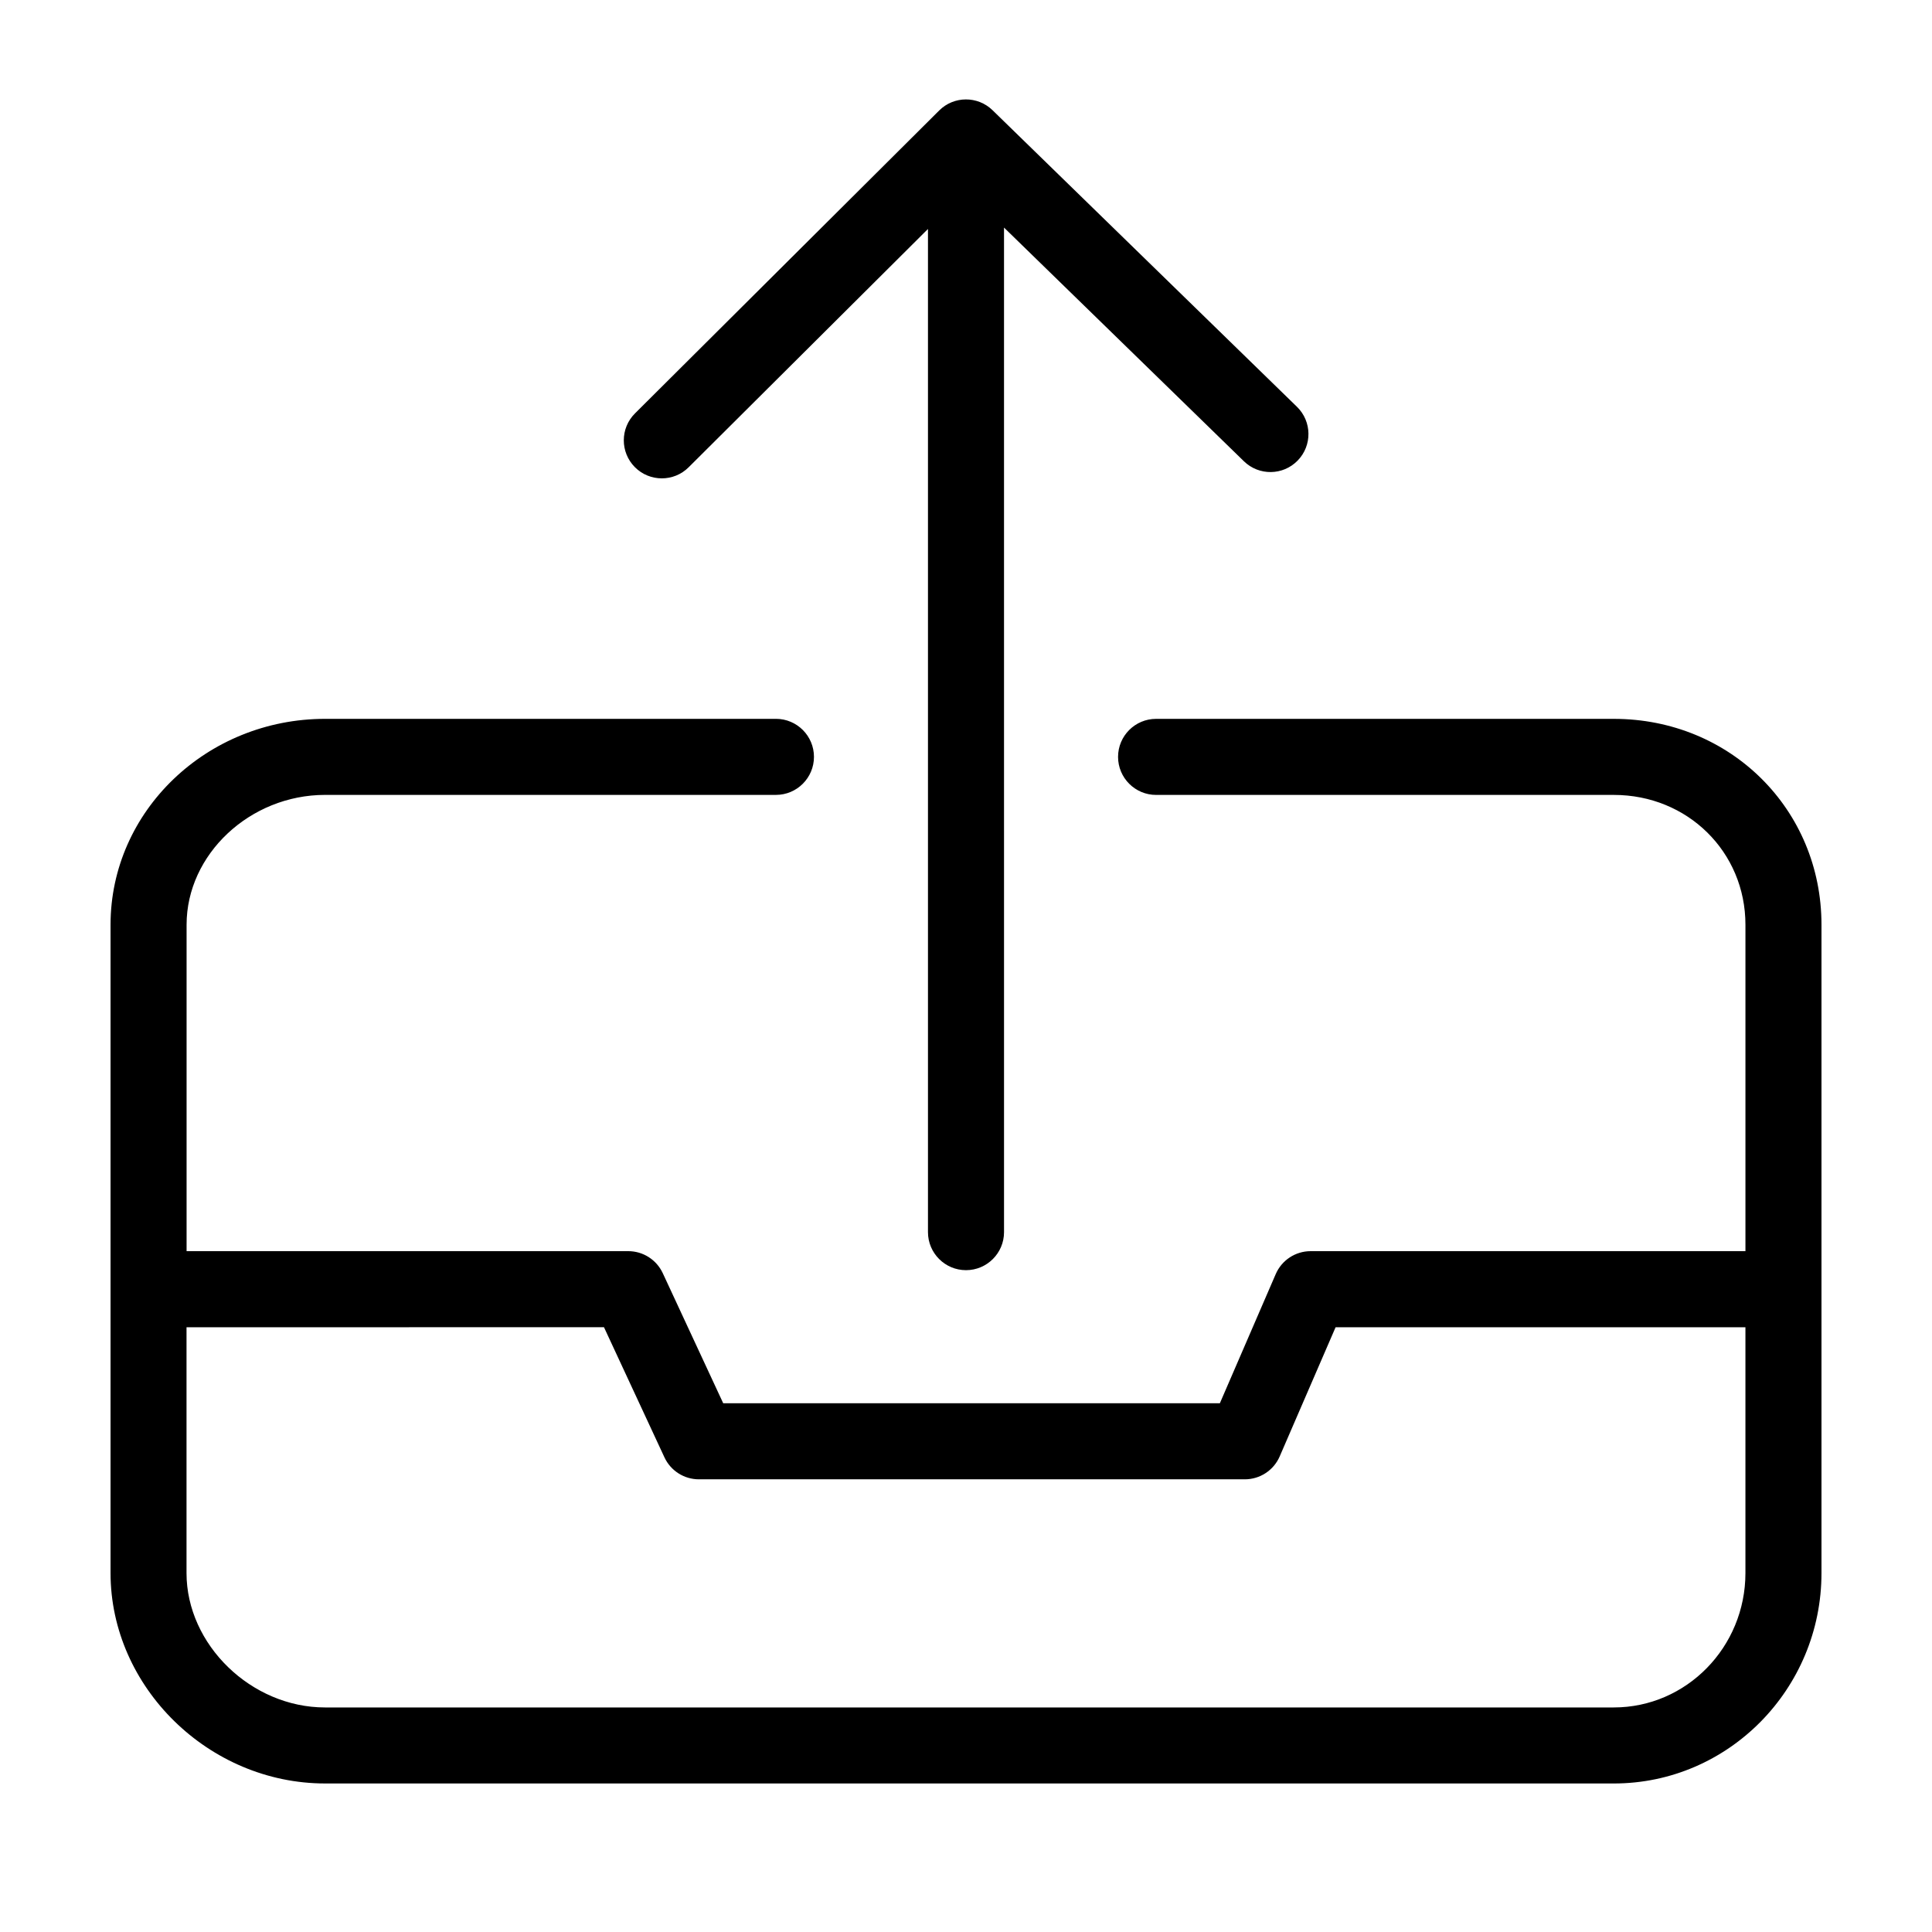
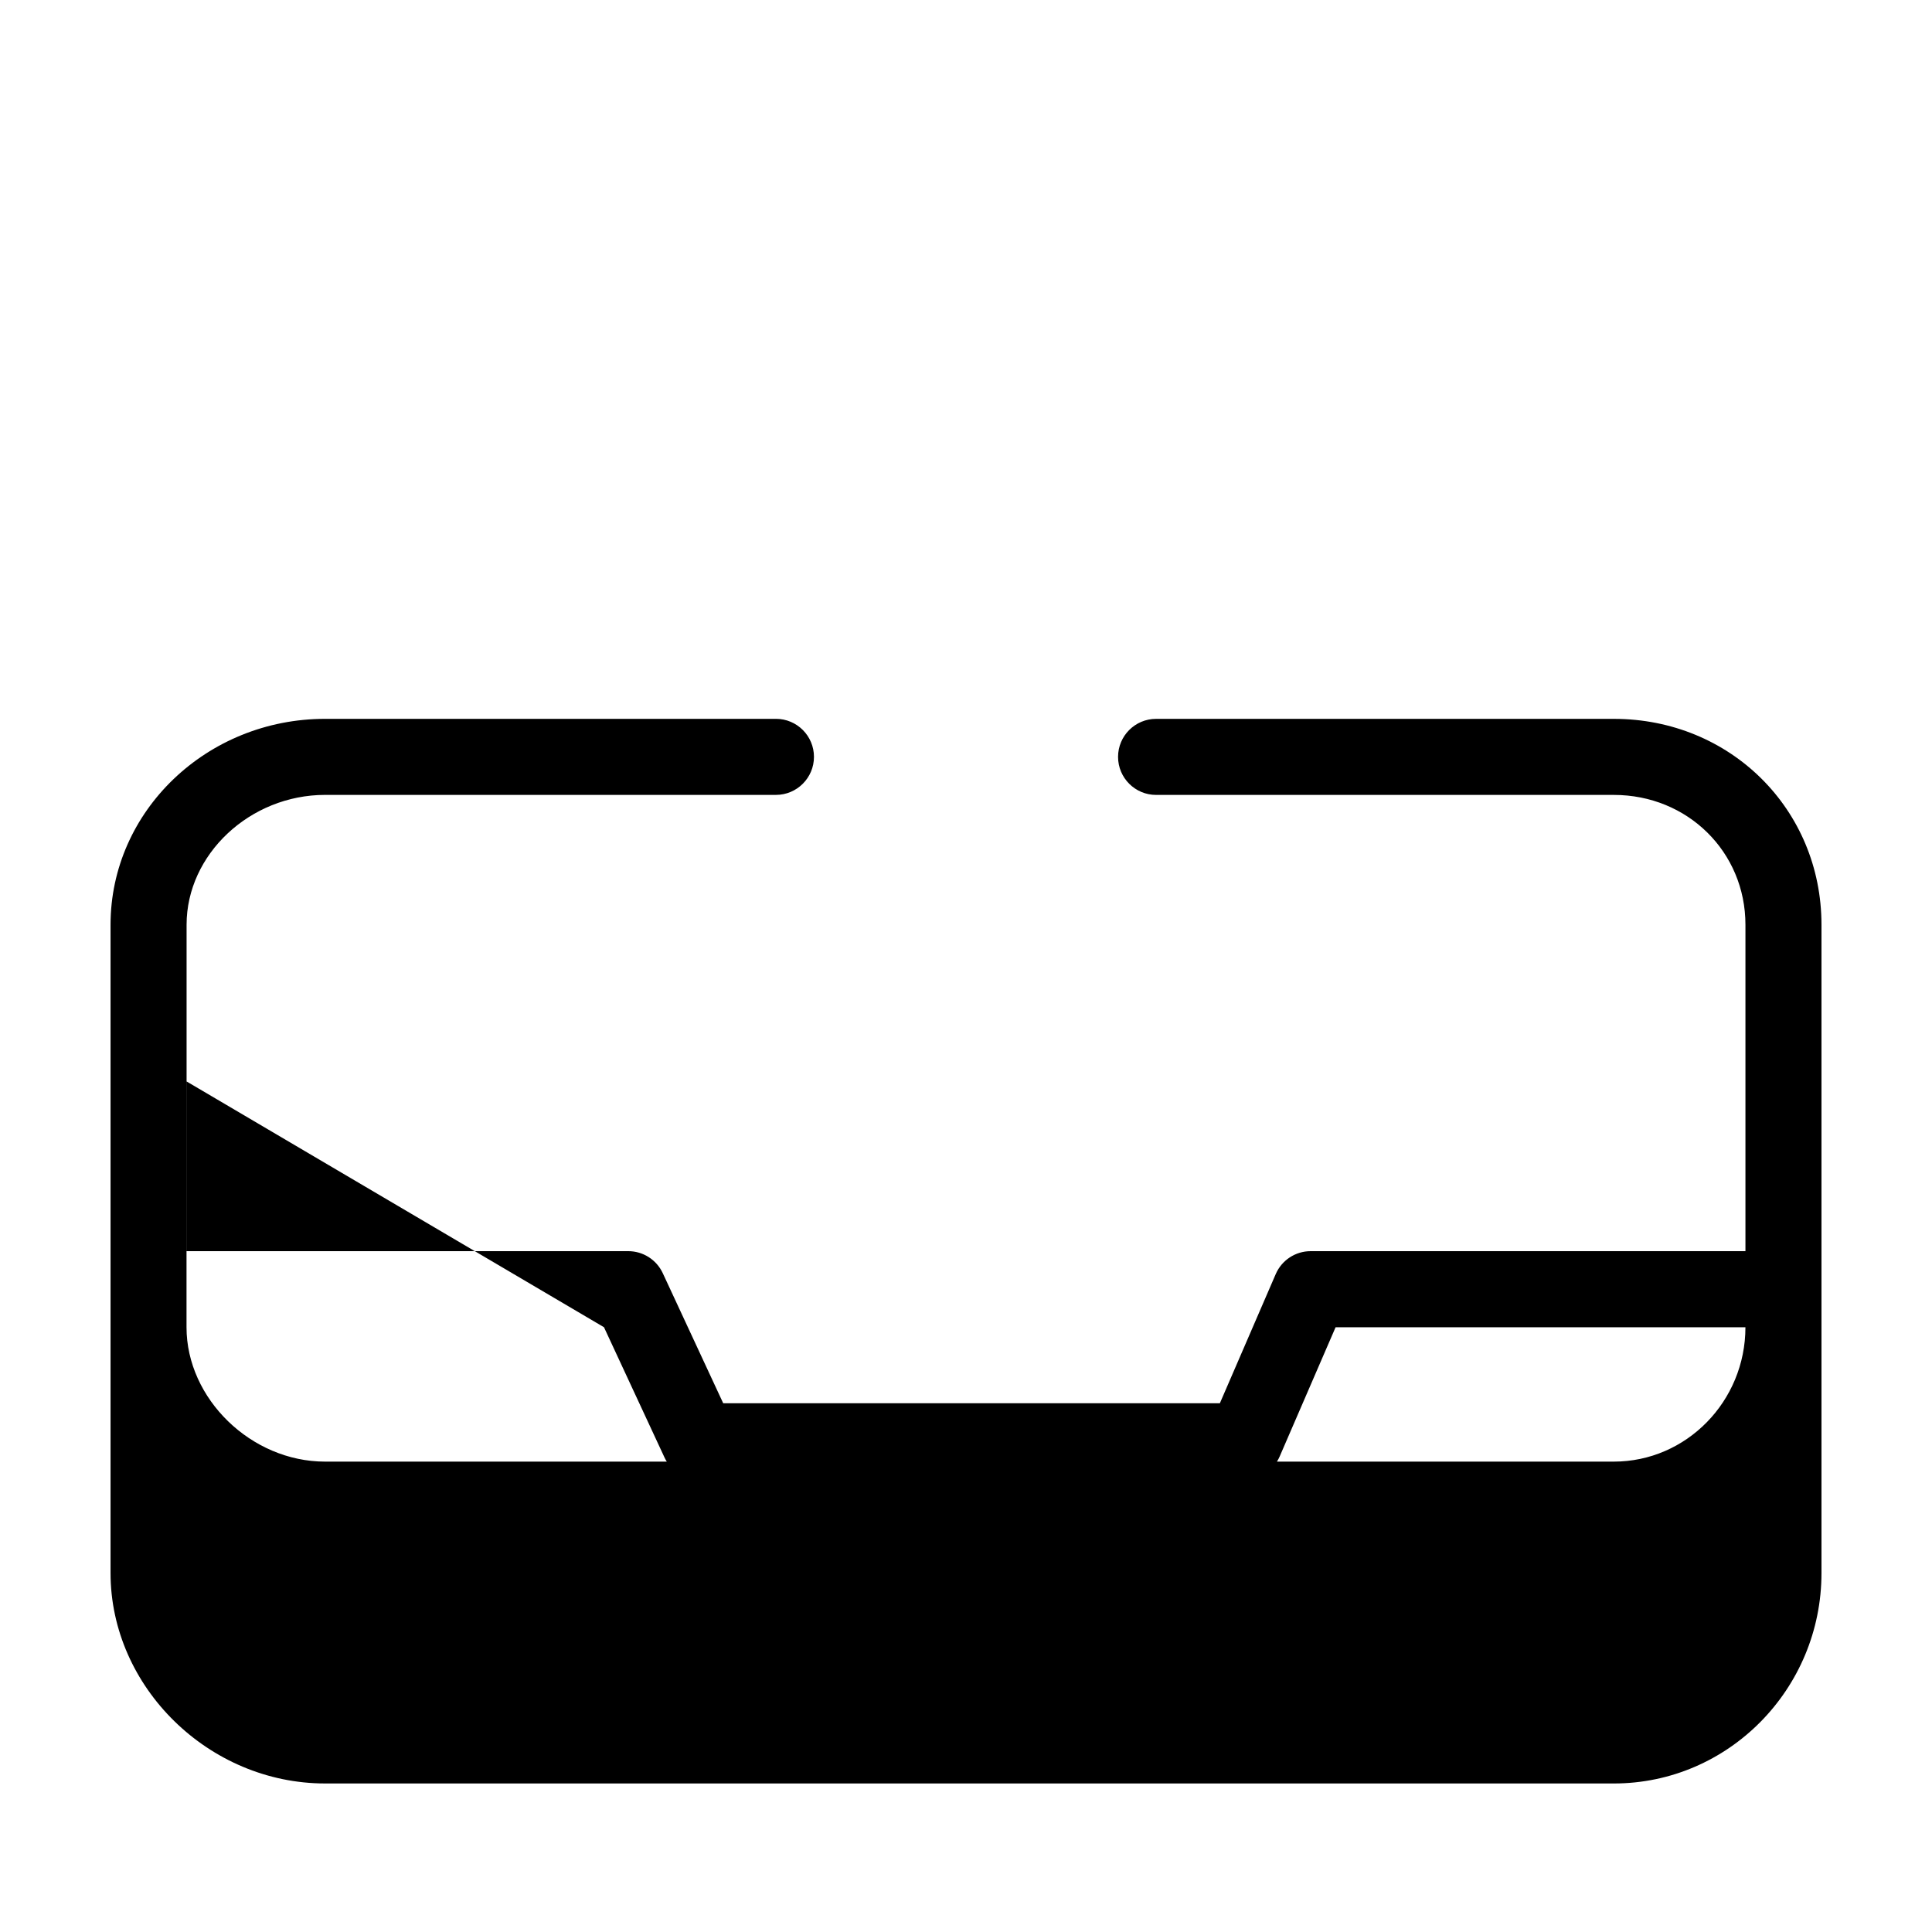
<svg xmlns="http://www.w3.org/2000/svg" fill="#000000" width="800px" height="800px" version="1.1" viewBox="144 144 512 512">
  <g>
-     <path d="m230.14 616.64h341.54c30.348 0 55.031-25.02 55.031-55.766v-171.81c0-30.594-24.172-54.559-55.035-54.559h-121.3c-5.562 0-10.078 4.516-10.078 10.078s4.516 10.078 10.078 10.078h121.3c19.559-0.004 34.883 15.109 34.883 34.402v86.508h-115.23c-4.016 0-7.652 2.387-9.246 6.074l-14.805 34.23h-131.62l-16.02-34.477c-1.656-3.555-5.219-5.828-9.141-5.828h-117.05v-86.508c0-18.652 16.805-34.406 36.703-34.406h119.48c5.562 0 10.078-4.516 10.078-10.078s-4.516-10.078-10.078-10.078l-119.48 0.004c-31.355 0-56.855 24.469-56.855 54.559v171.81c0 30.227 26.035 55.766 56.855 55.766zm73.922-120.91 16.02 34.477c1.648 3.555 5.215 5.828 9.137 5.828h144.67c4.016 0 7.652-2.387 9.246-6.074l14.812-34.23h108.61v65.148c0 19.637-15.648 35.613-34.883 35.613h-341.54c-19.555 0-36.703-16.641-36.703-35.613v-65.148z" />
-     <path d="m319.39 270.77c2.57 0 5.144-0.977 7.109-2.938l63.422-63.152v265.85c0 5.562 4.516 10.078 10.078 10.078s10.078-4.516 10.078-10.078l-0.004-266.22 63.574 61.93c3.984 3.883 10.363 3.805 14.246-0.188 3.883-3.984 3.797-10.363-0.188-14.246l-80.676-78.598c-3.945-3.836-10.242-3.809-14.141 0.078l-80.609 80.266c-3.945 3.93-3.961 10.309-0.031 14.254 1.969 1.98 4.555 2.965 7.141 2.965z" />
+     <path d="m230.14 616.64h341.54c30.348 0 55.031-25.02 55.031-55.766v-171.81c0-30.594-24.172-54.559-55.035-54.559h-121.3c-5.562 0-10.078 4.516-10.078 10.078s4.516 10.078 10.078 10.078h121.3c19.559-0.004 34.883 15.109 34.883 34.402v86.508h-115.23c-4.016 0-7.652 2.387-9.246 6.074l-14.805 34.23h-131.62l-16.02-34.477c-1.656-3.555-5.219-5.828-9.141-5.828h-117.05v-86.508c0-18.652 16.805-34.406 36.703-34.406h119.48c5.562 0 10.078-4.516 10.078-10.078s-4.516-10.078-10.078-10.078l-119.48 0.004c-31.355 0-56.855 24.469-56.855 54.559v171.81c0 30.227 26.035 55.766 56.855 55.766zm73.922-120.91 16.02 34.477c1.648 3.555 5.215 5.828 9.137 5.828h144.67c4.016 0 7.652-2.387 9.246-6.074l14.812-34.23h108.61c0 19.637-15.648 35.613-34.883 35.613h-341.54c-19.555 0-36.703-16.641-36.703-35.613v-65.148z" />
  </g>
</svg>